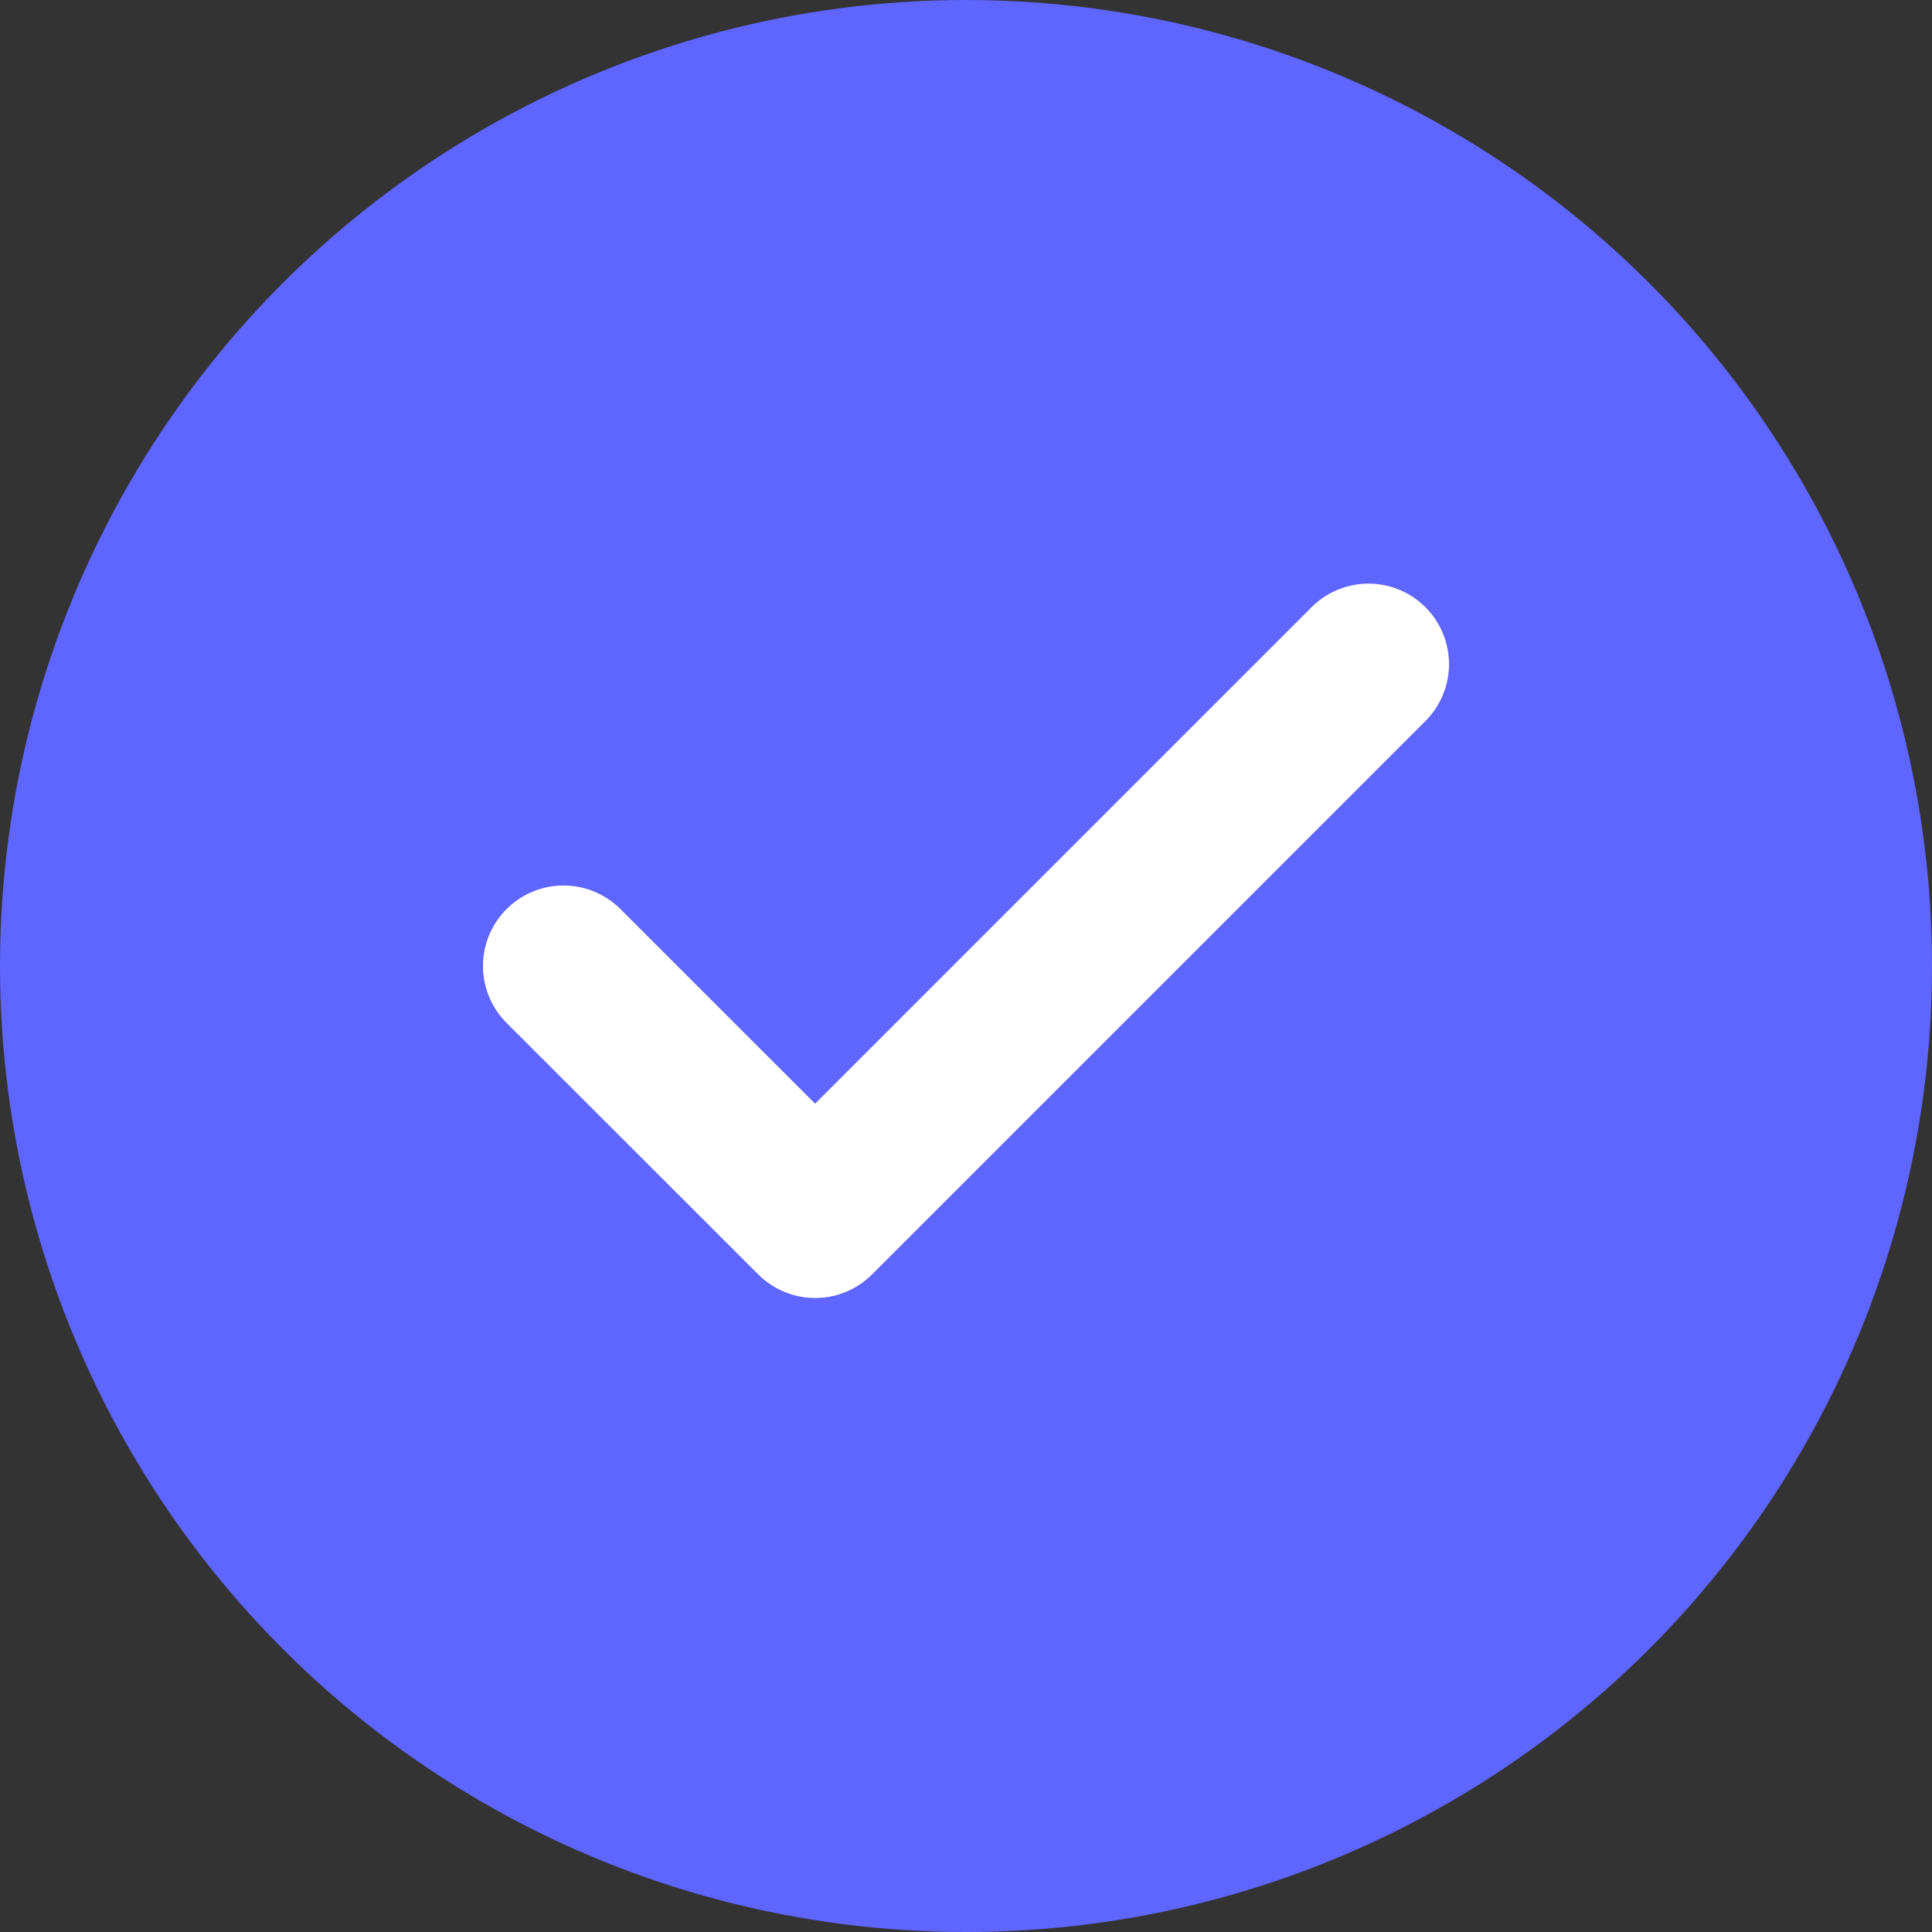
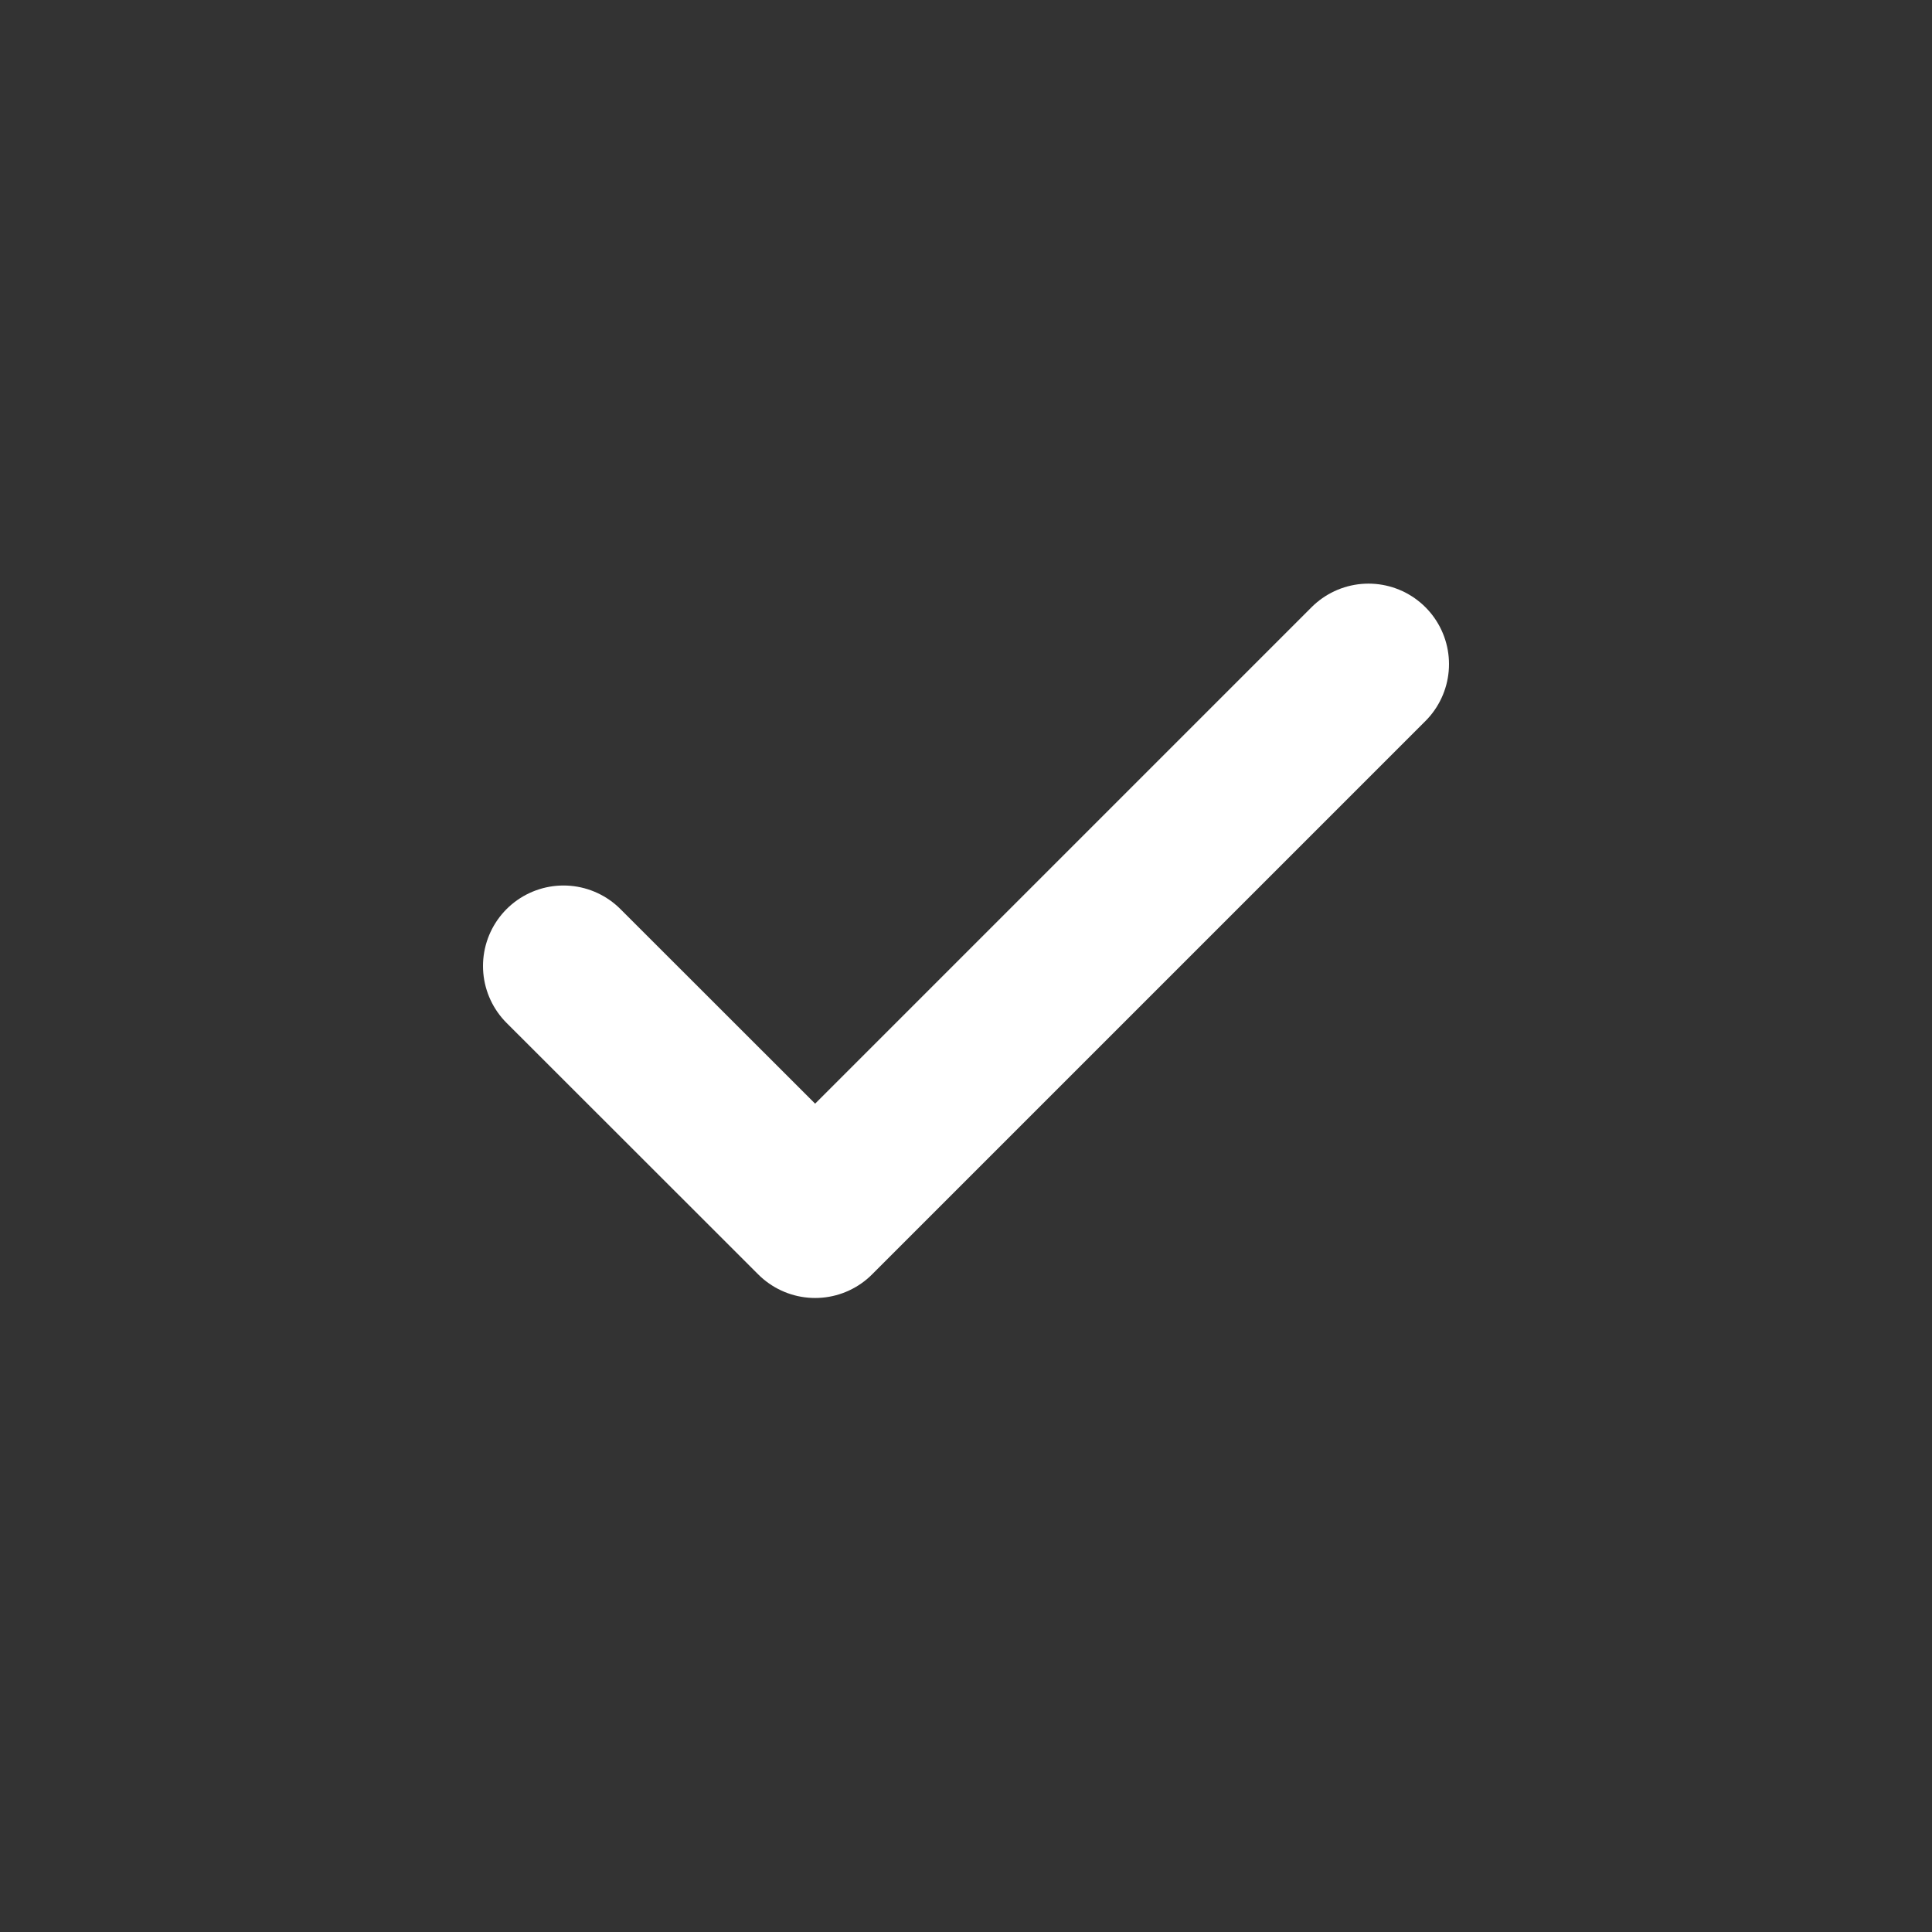
<svg xmlns="http://www.w3.org/2000/svg" width="12" height="12" viewBox="0 0 12 12" fill="none">
  <rect x="0" y="0" width="12" height="12" fill="#333333" stroke="none" />
-   <circle cx="6" cy="6" r="6" fill="#5F65FF" />
  <path d="M8.5 4.125L5.063 7.562L3.5 6" stroke="white" stroke-linecap="round" stroke-linejoin="round" />
</svg>